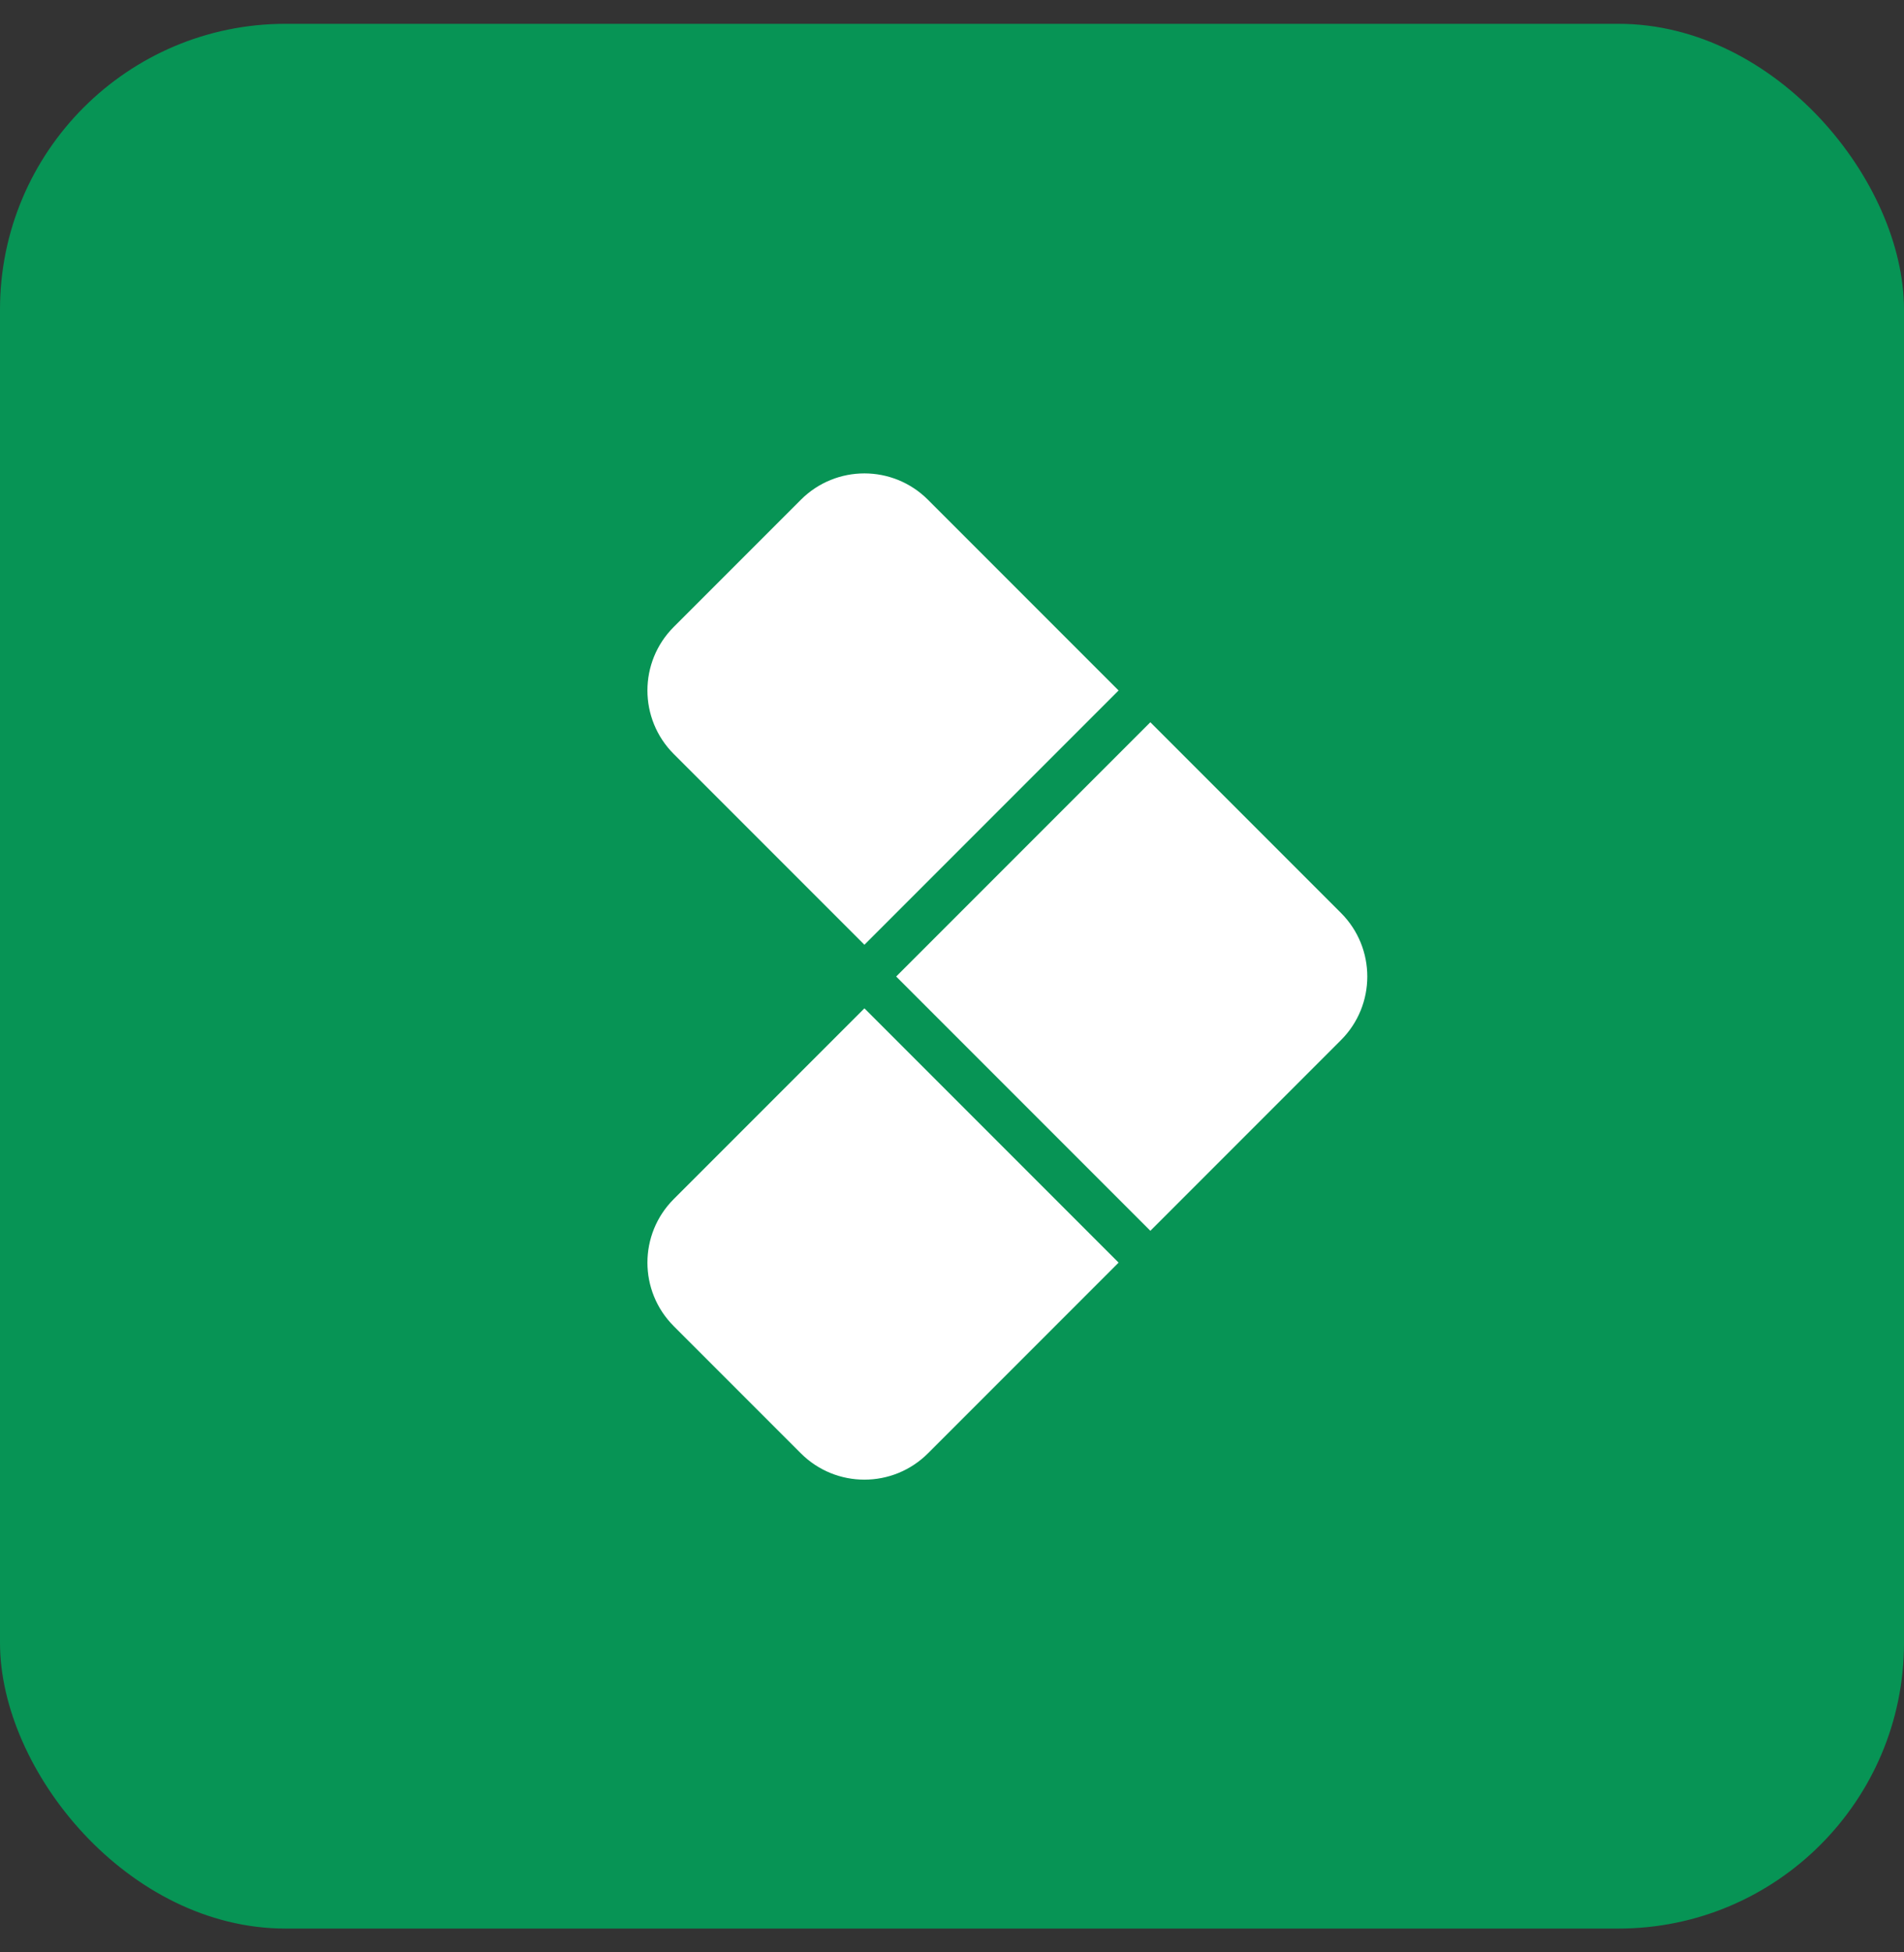
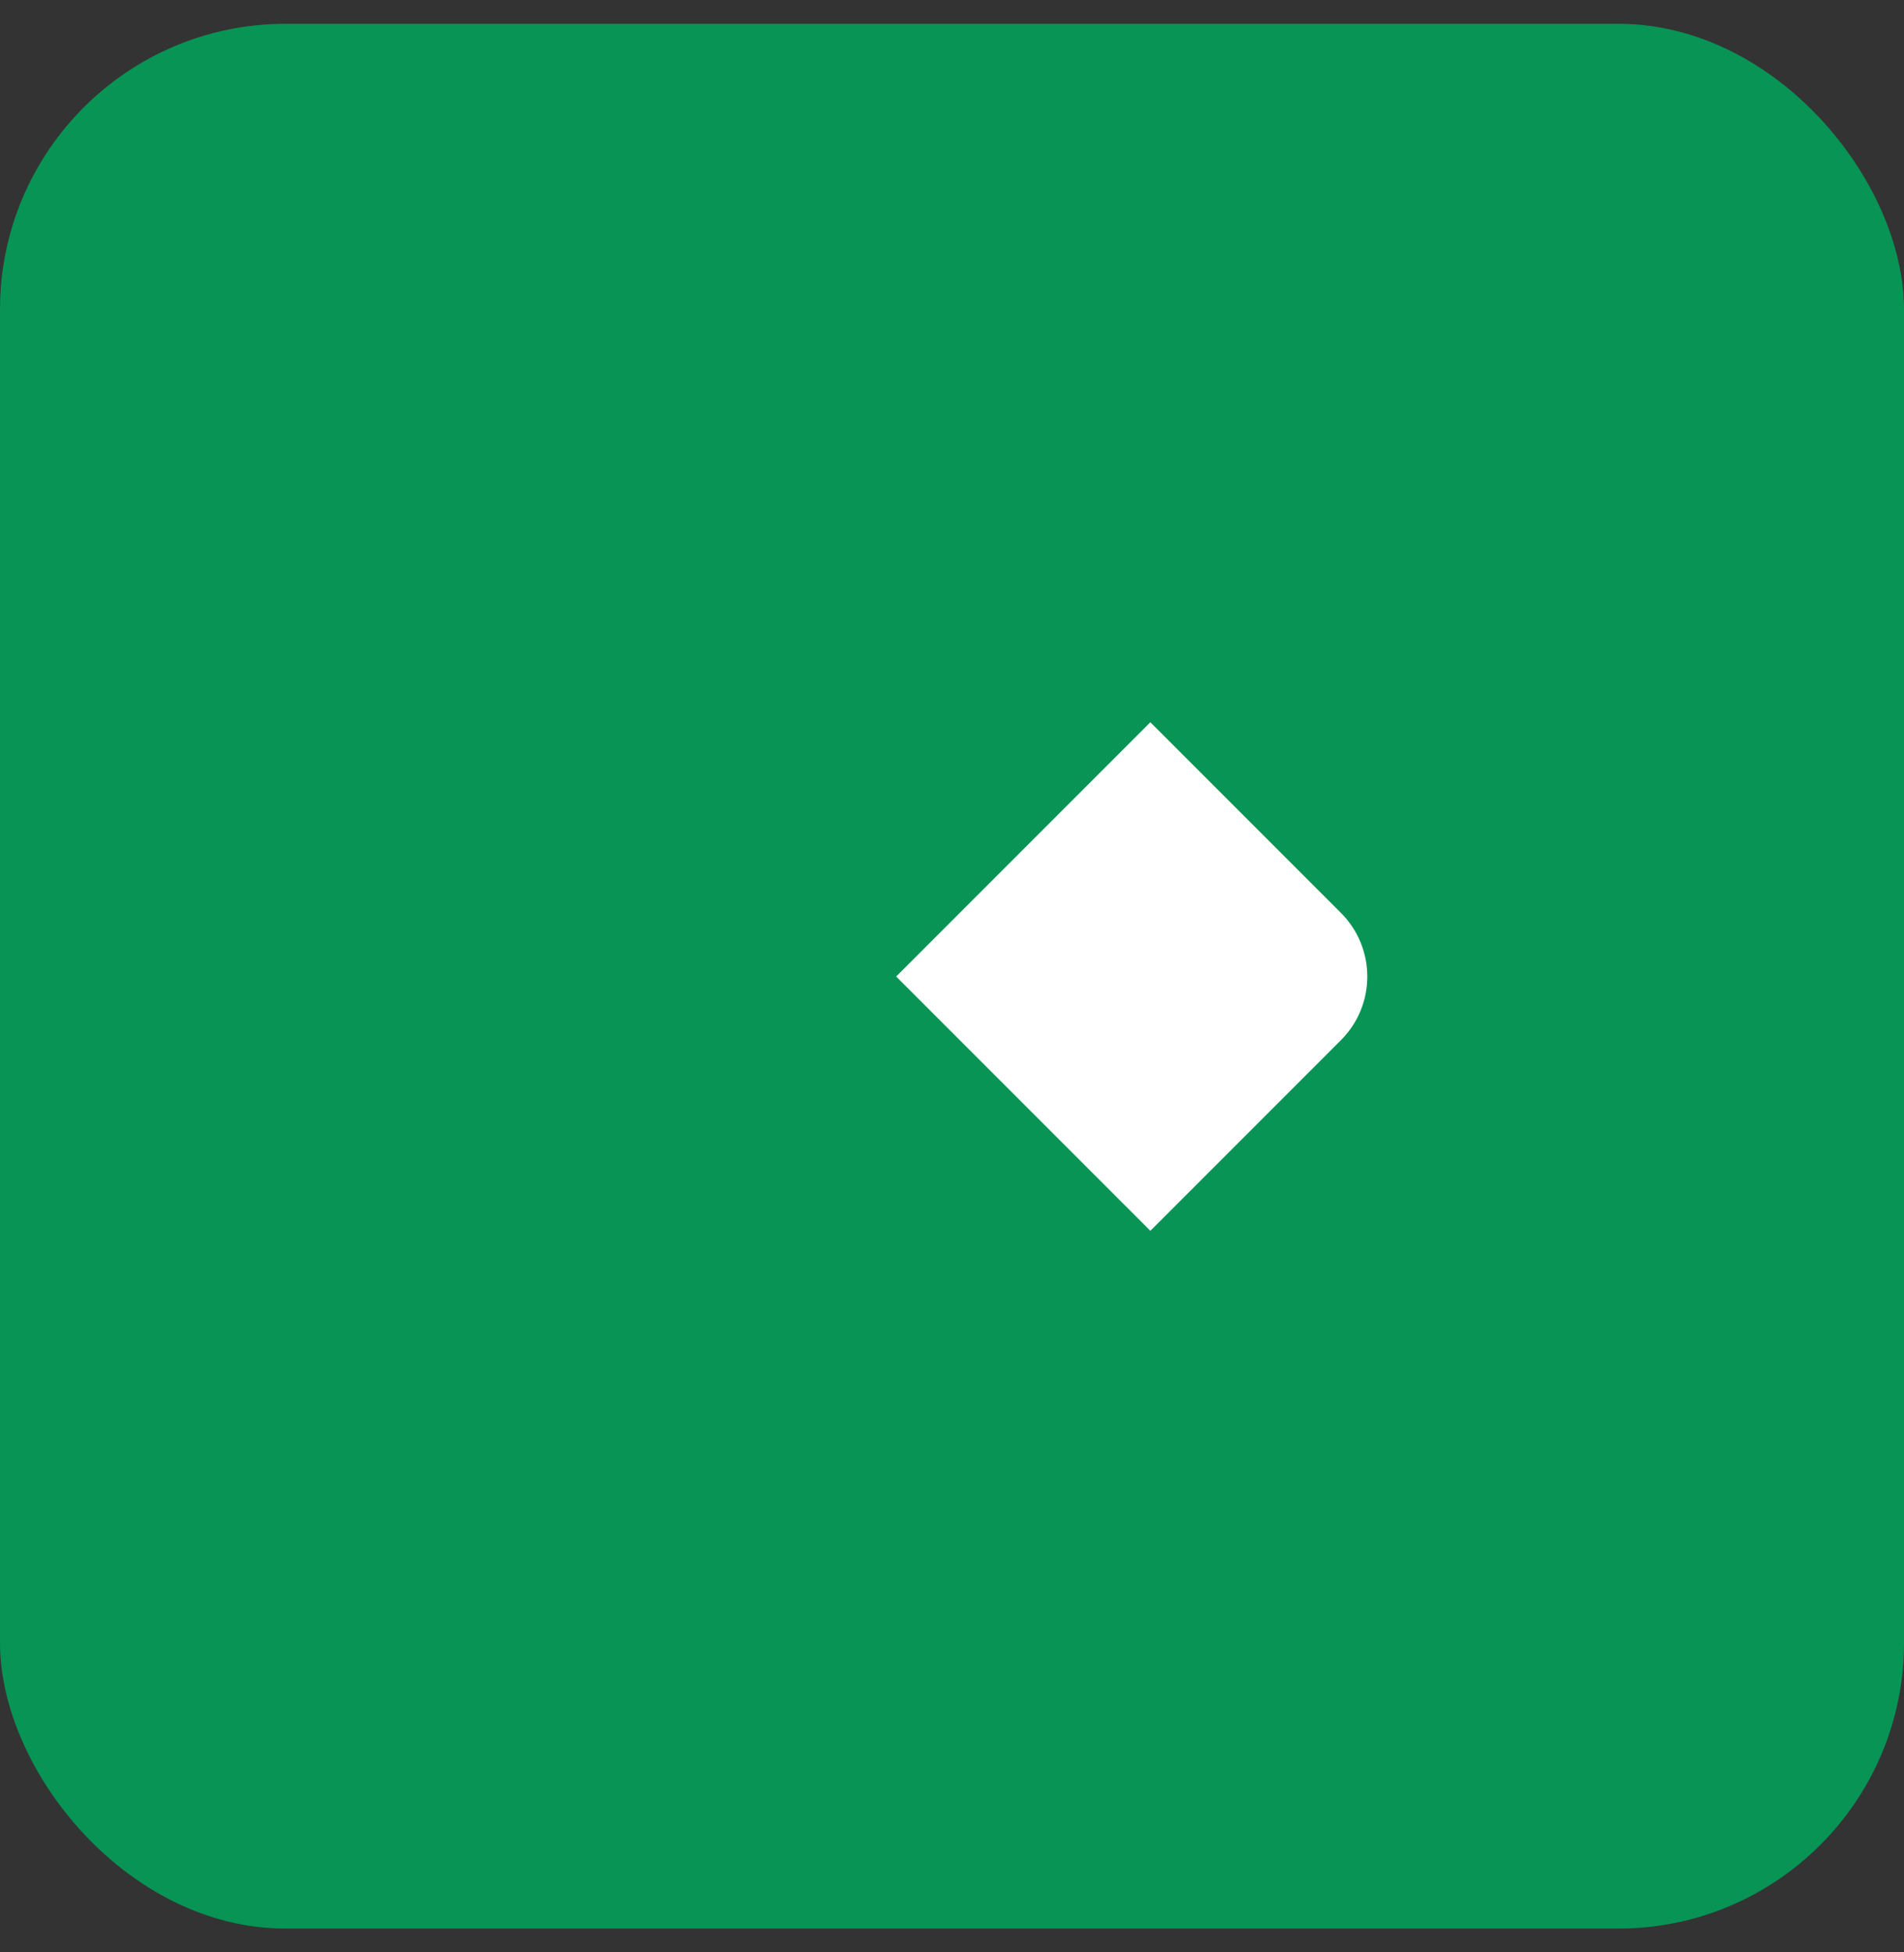
<svg xmlns="http://www.w3.org/2000/svg" width="40" height="41" viewBox="0 0 40 41" fill="none">
  <rect x="0" y="0" width="40" height="41" fill="#333333" stroke="none" />
  <rect y="0.5" width="40" height="40" rx="6" fill="#079455" />
-   <path d="M16.825 10.495C17.562 9.757 18.757 9.757 19.495 10.495L23.5 14.5L18.16 19.84L14.155 15.835C13.417 15.097 13.417 13.902 14.155 13.165L16.825 10.495Z" fill="white" />
  <path d="M24.167 15.167L28.172 19.172C28.909 19.91 28.909 21.105 28.172 21.842L24.167 25.847L18.827 20.507L24.167 15.167Z" fill="white" />
-   <path d="M18.16 21.175L23.5 26.515L19.495 30.52C18.757 31.257 17.562 31.257 16.825 30.52L14.155 27.85C13.417 27.113 13.417 25.917 14.155 25.18L18.16 21.175Z" fill="white" />
</svg>